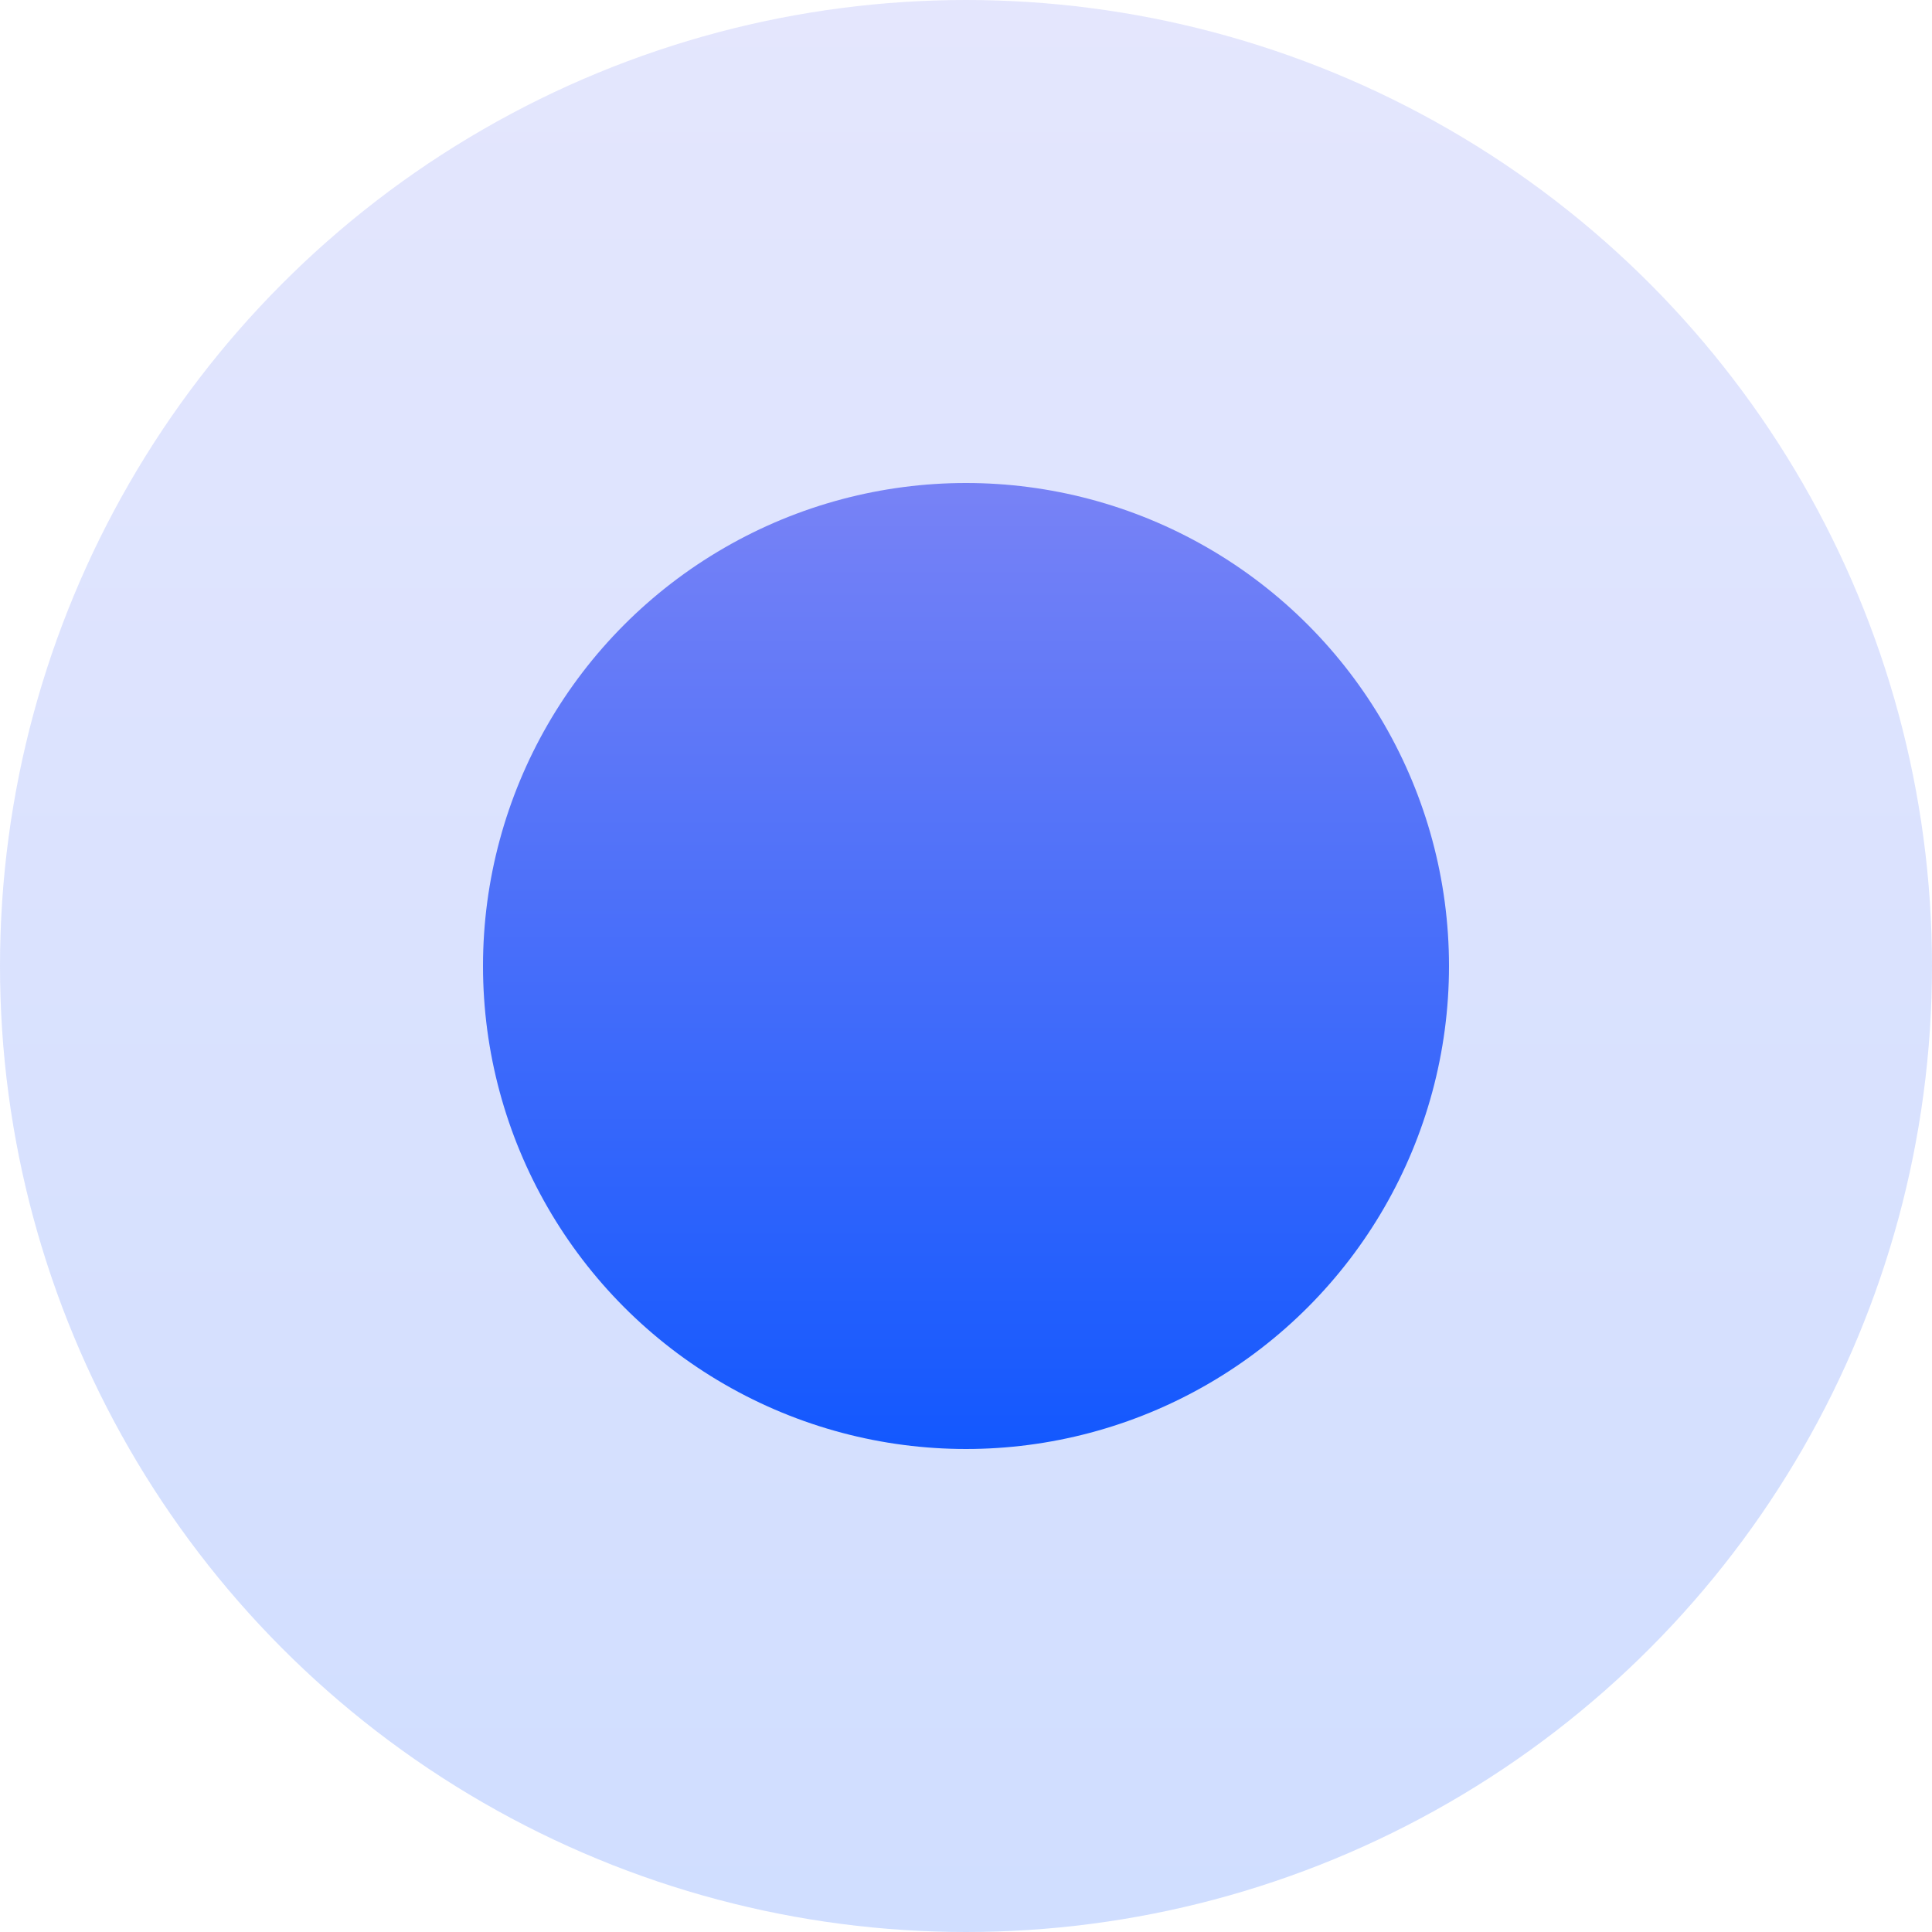
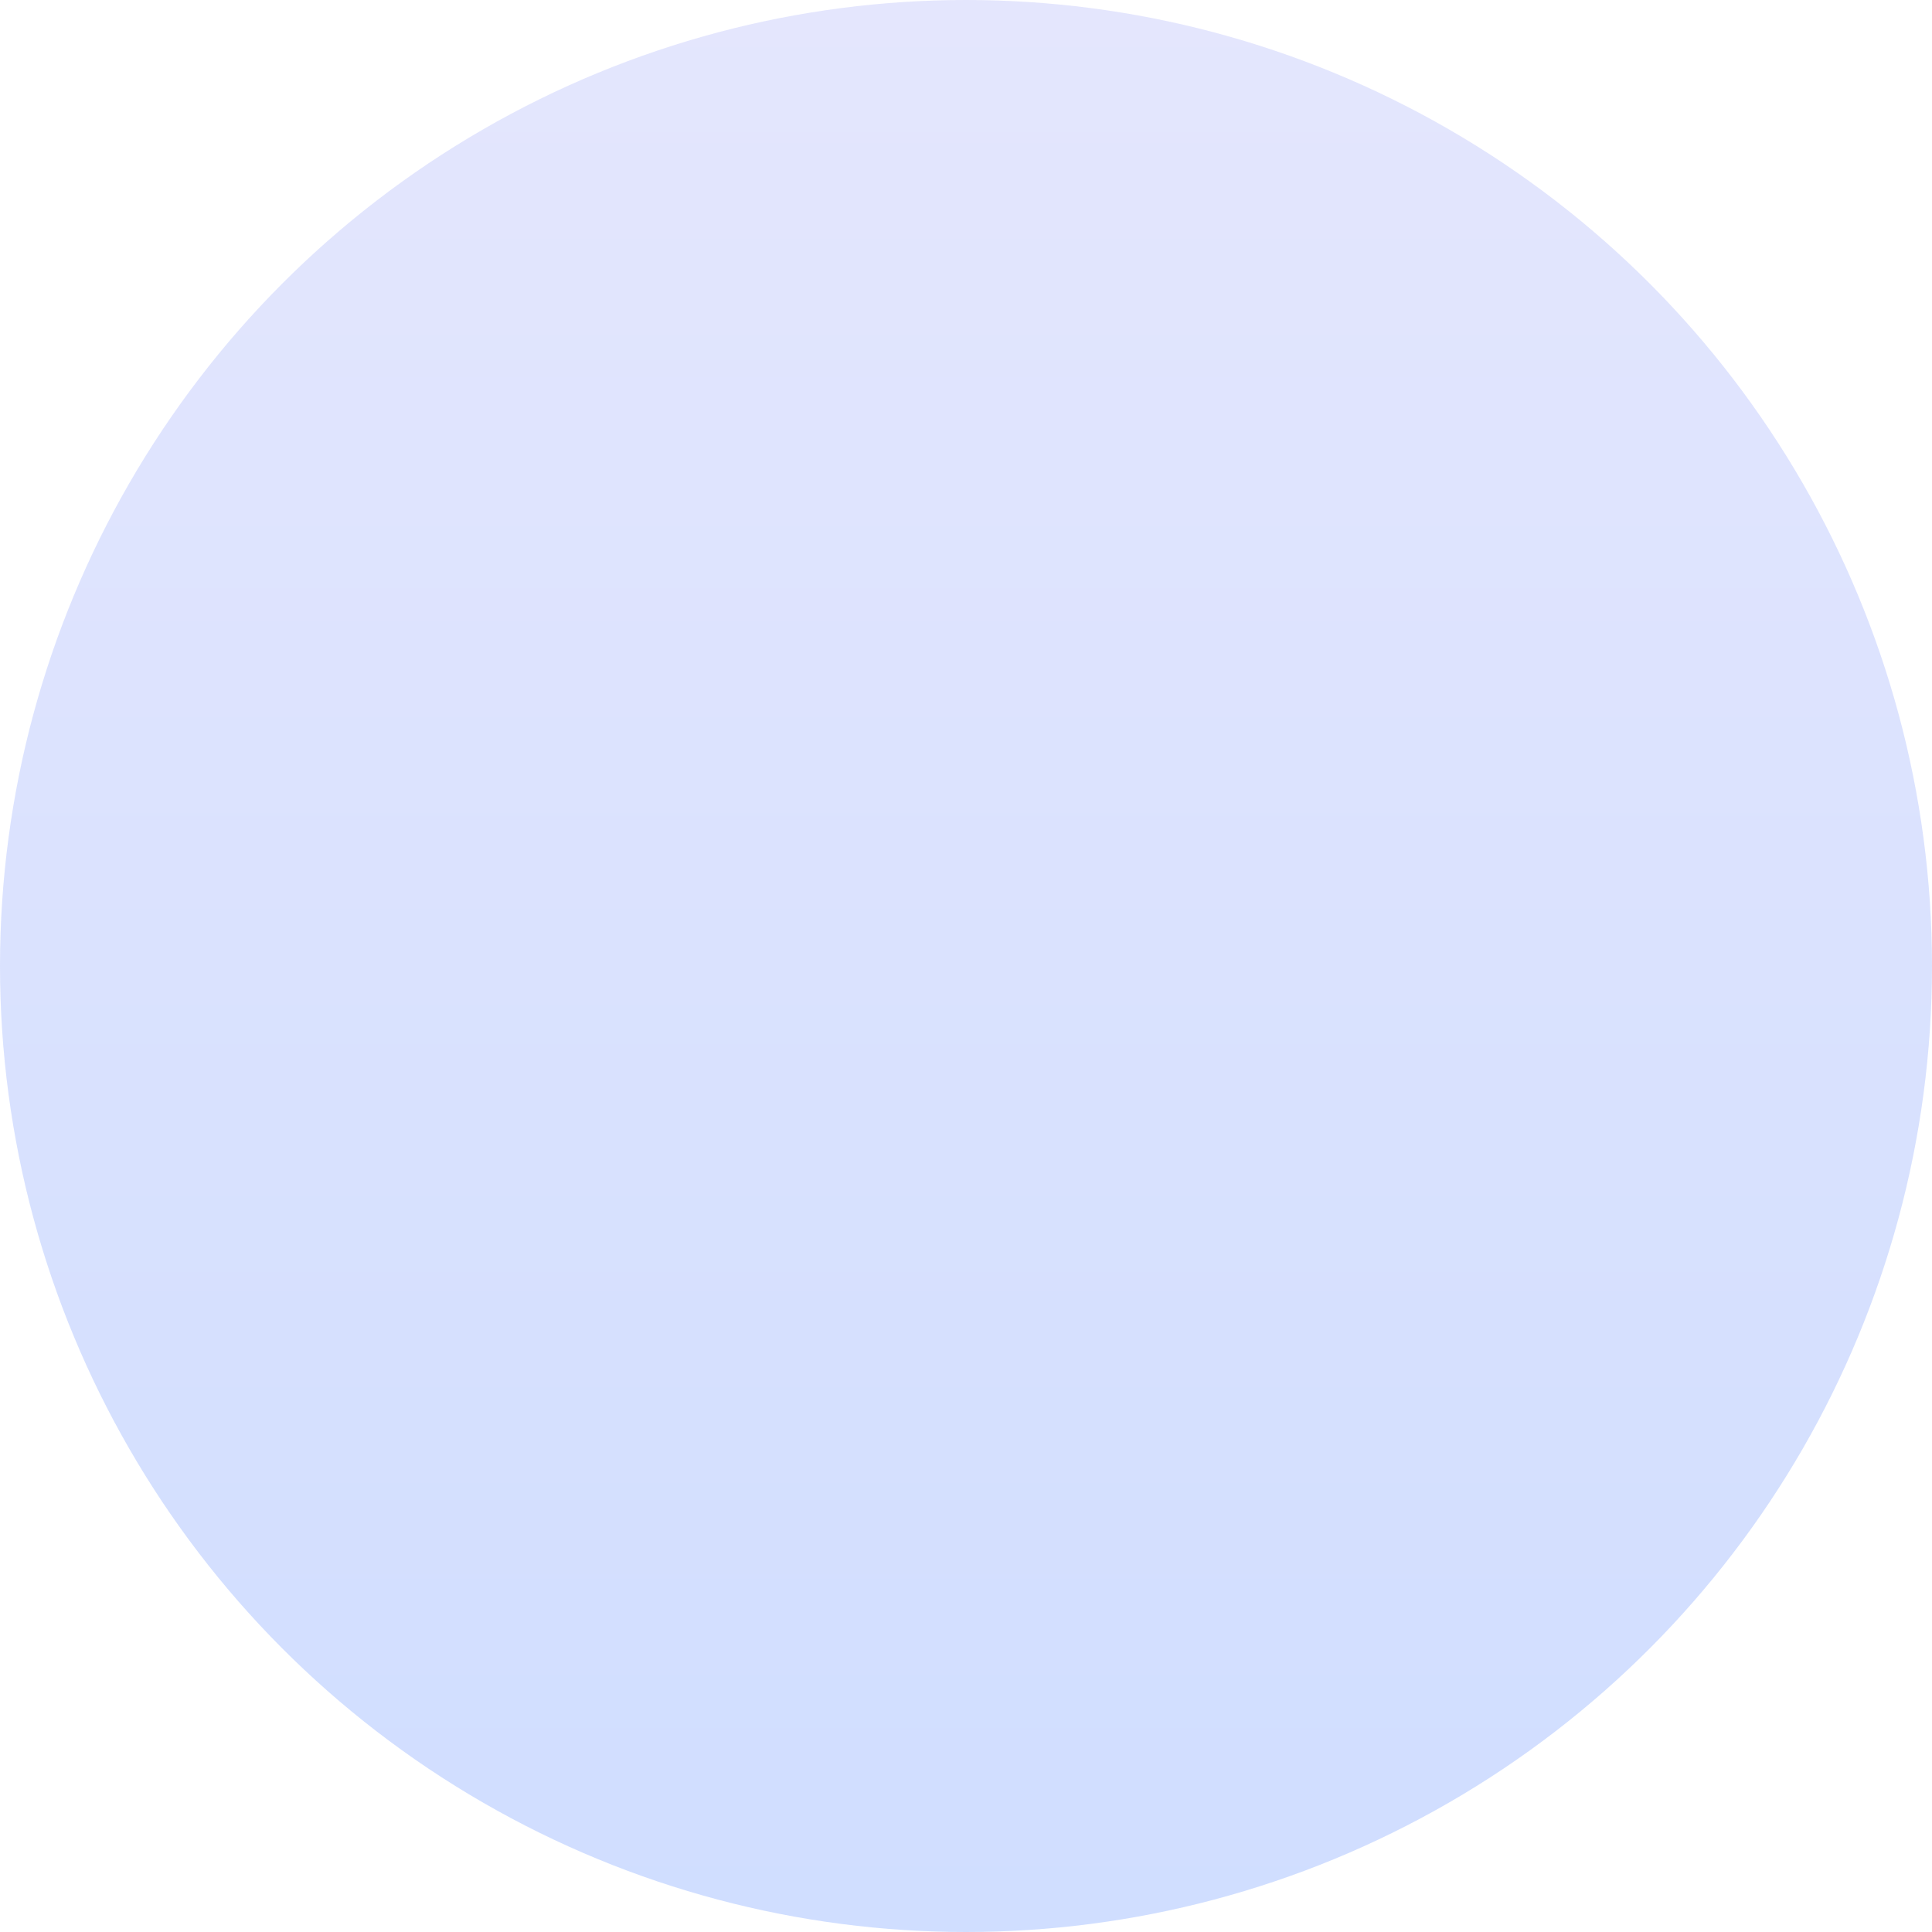
<svg xmlns="http://www.w3.org/2000/svg" xmlns:xlink="http://www.w3.org/1999/xlink" id="组_89" data-name="组 89" width="16" height="16" viewBox="0 0 16 16">
  <defs>
    <style>
      .cls-165 {
        opacity: 0.2;
        fill: url(#linear-gradient);
      }

      .cls-265 {
        fill: url(#linear-gradient-2);
      }
    </style>
    <linearGradient id="linear-gradient" x1="8" y1="16" x2="8" gradientUnits="userSpaceOnUse">
      <stop offset="0" stop-color="#1358fe" />
      <stop offset="0.99" stop-color="#7782f6" />
      <stop offset="1" stop-color="#7782f6" />
    </linearGradient>
    <linearGradient id="linear-gradient-2" y1="12" y2="4" xlink:href="#linear-gradient" />
  </defs>
  <circle id="椭圆_692" data-name="椭圆 692" class="cls-165" cx="8" cy="8" r="8" />
-   <circle id="椭圆_692-2" data-name="椭圆 692" class="cls-265" cx="8" cy="8" r="4" />
</svg>